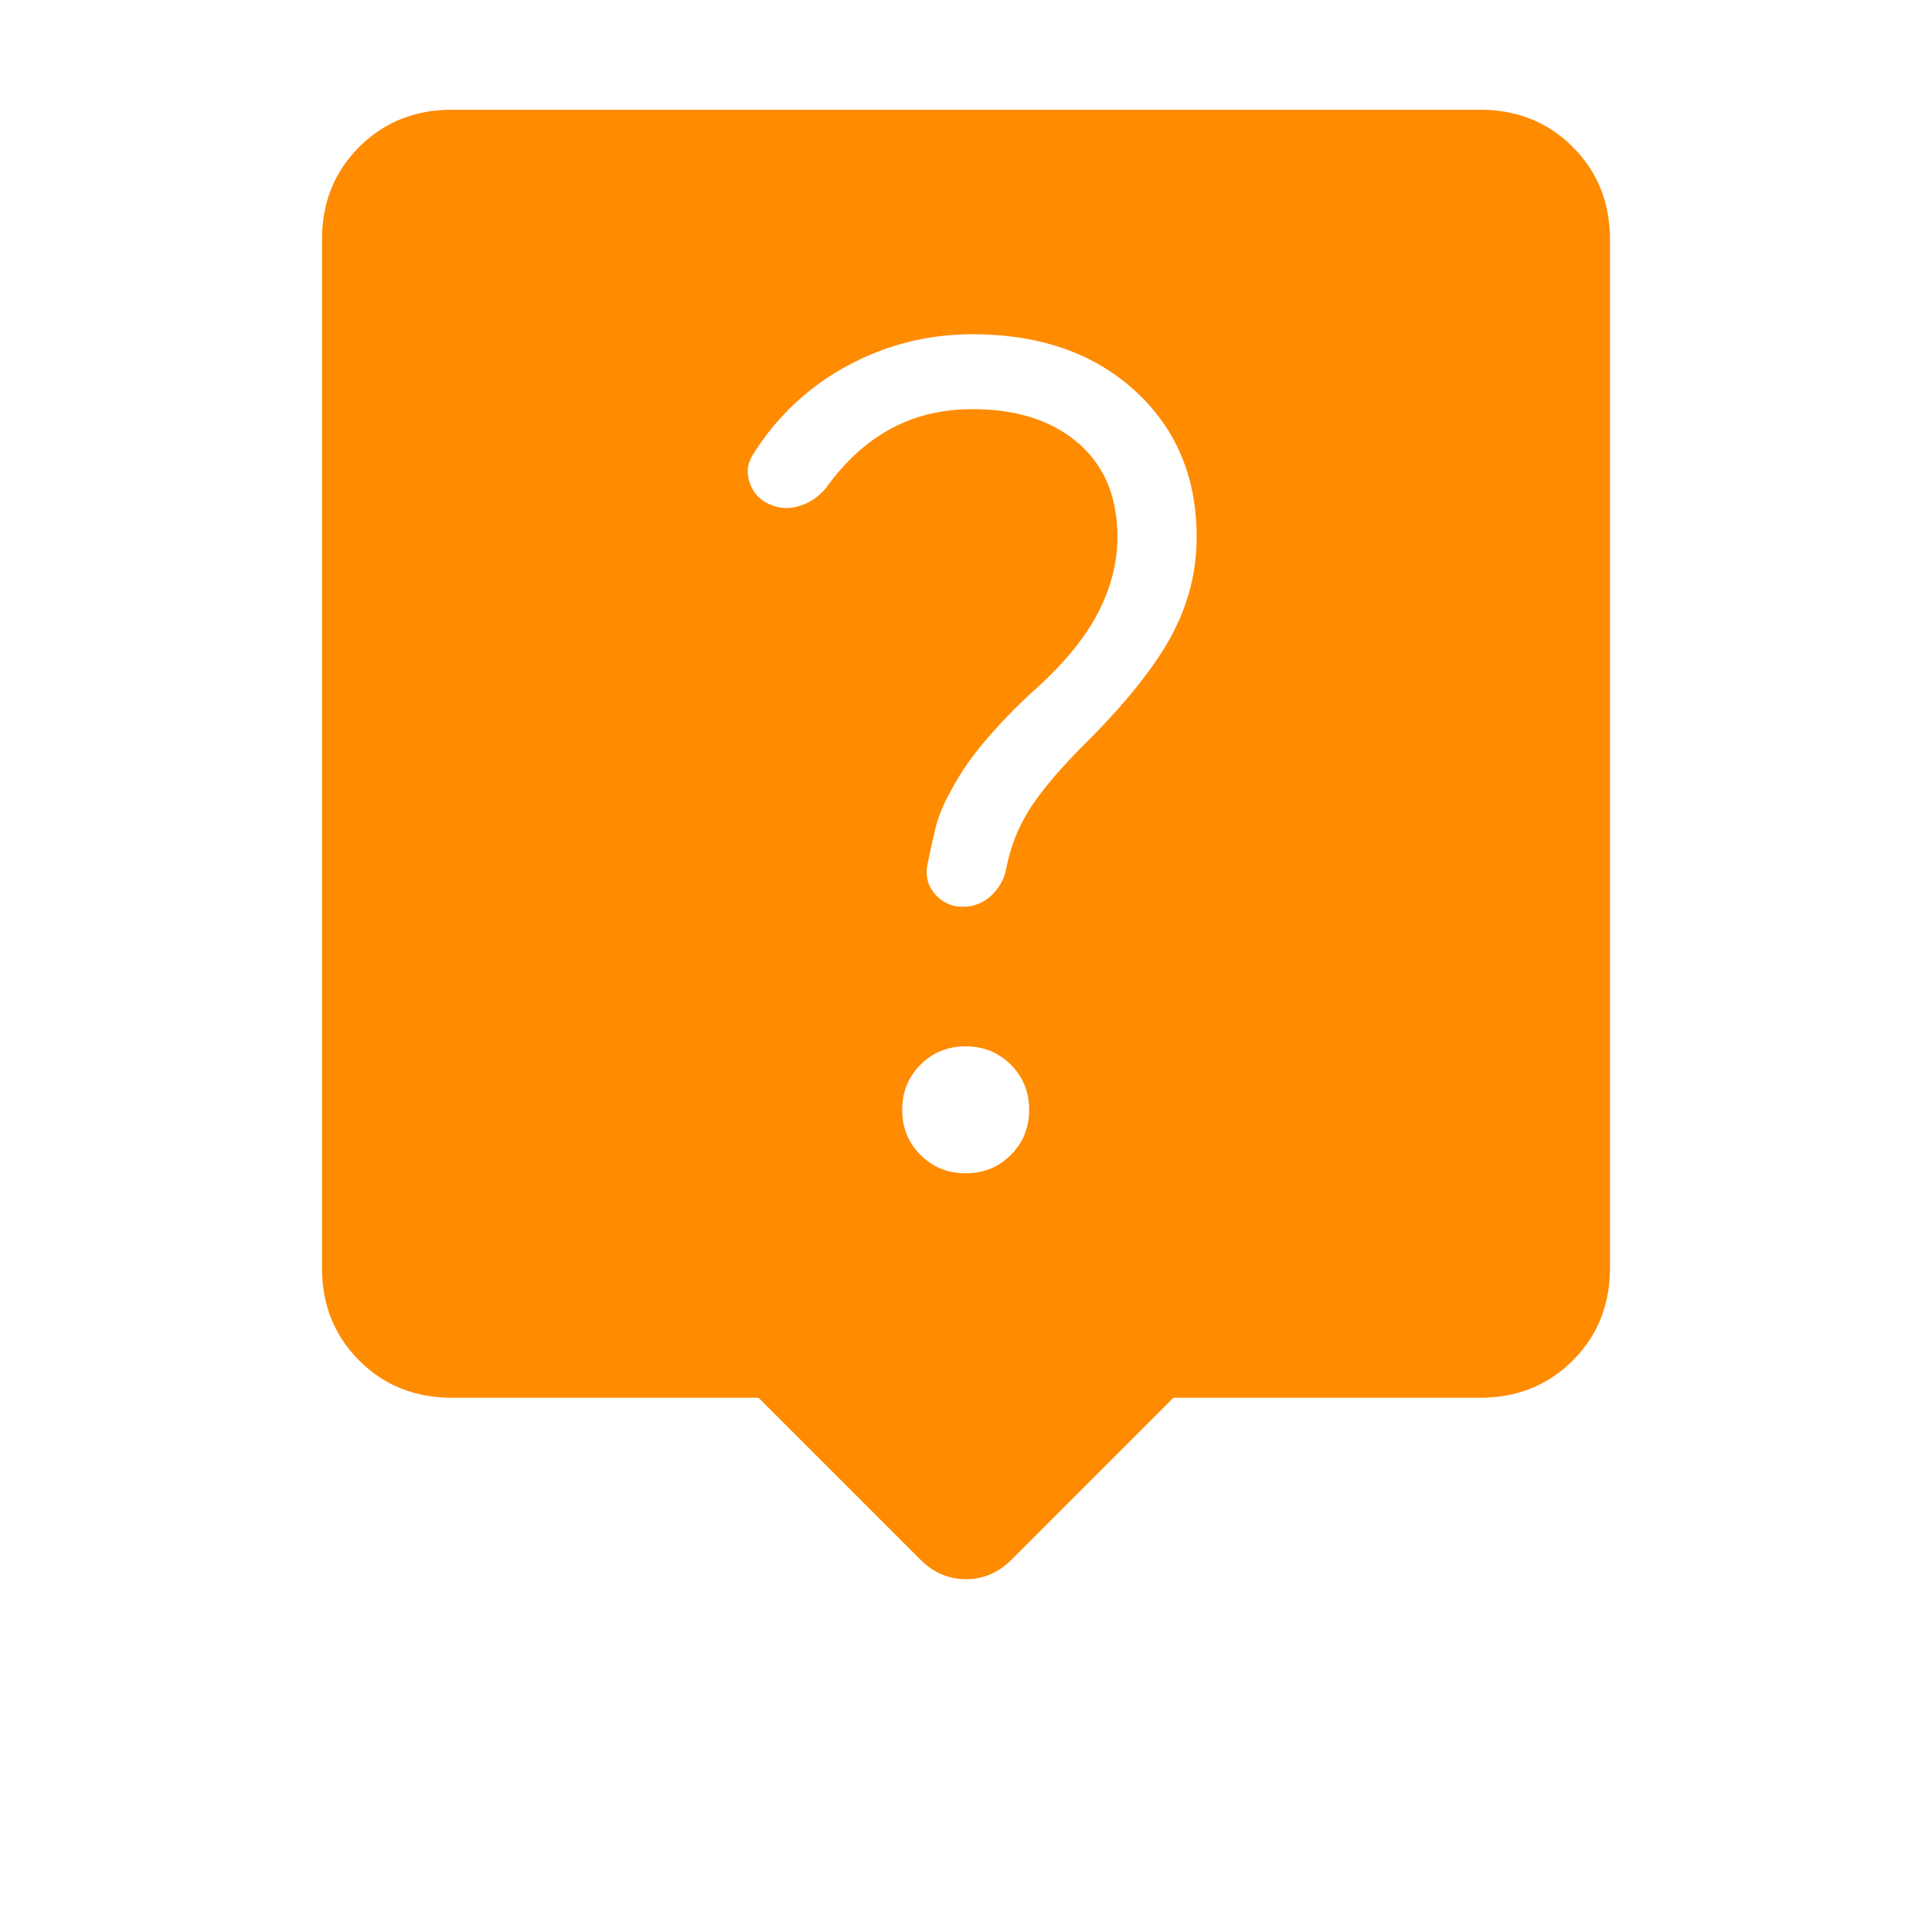
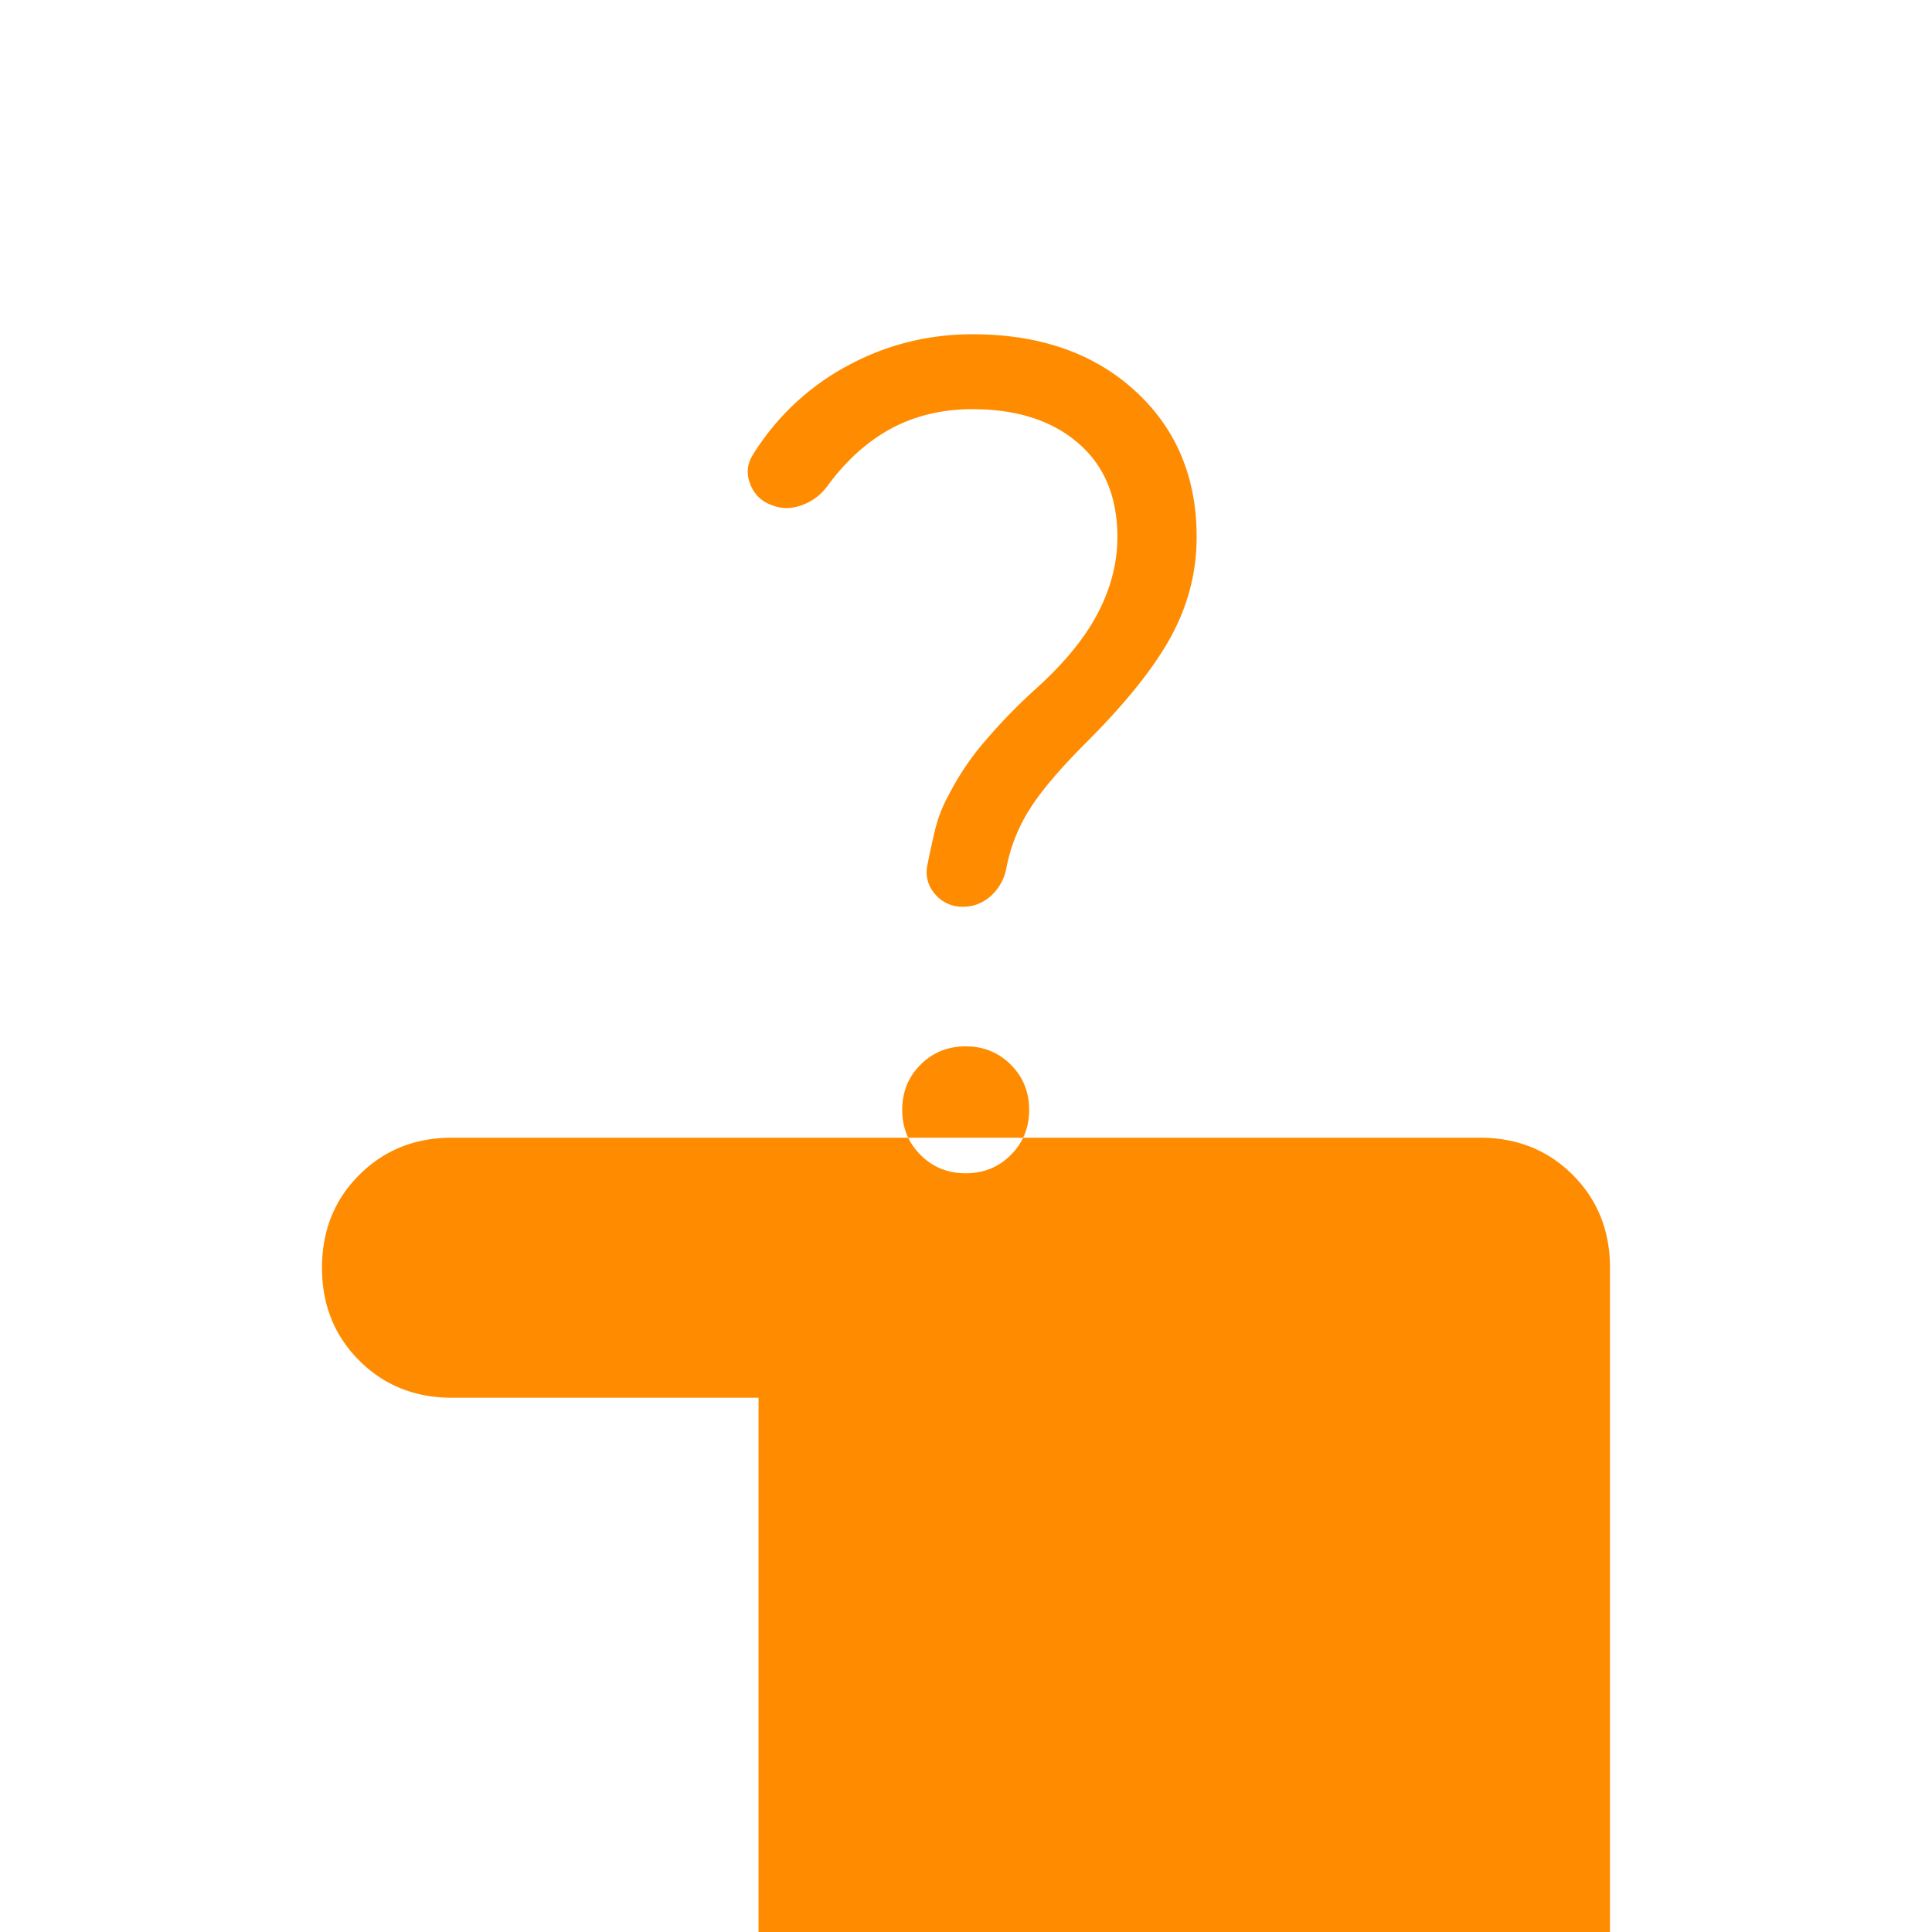
<svg xmlns="http://www.w3.org/2000/svg" width="71" height="71" fill="none">
-   <path d="M27.876 51.367H16.612c-1.362 0-2.499-.456-3.41-1.368-.913-.912-1.369-2.049-1.369-3.41V8.812c0-1.361.456-2.498 1.368-3.41.912-.913 2.05-1.369 3.411-1.369h37.775c1.362 0 2.499.456 3.411 1.368.912.913 1.368 2.05 1.368 3.411v37.775c0 1.362-.456 2.5-1.368 3.411-.912.912-2.049 1.368-3.41 1.368H43.122l-5.95 5.951c-.479.478-1.036.717-1.673.717s-1.195-.239-1.673-.717l-5.95-5.95zm7.613-8.249c.655 0 1.208-.224 1.658-.674.449-.45.674-1.002.674-1.658 0-.656-.225-1.209-.674-1.659-.45-.45-1.003-.674-1.658-.674-.657 0-1.21.225-1.66.674-.449.45-.673 1.003-.673 1.659 0 .656.224 1.209.674 1.658.45.45 1.002.674 1.659.674zm5.575-23.382c0 .952-.243 1.89-.729 2.814-.485.923-1.255 1.857-2.31 2.801a20.392 20.392 0 0 0-1.92 1.994 9.936 9.936 0 0 0-1.237 1.863 5.179 5.179 0 0 0-.5 1.27 38.12 38.12 0 0 0-.297 1.359c-.06.398.043.745.308 1.04a1.3 1.3 0 0 0 1.013.445c.386 0 .727-.133 1.023-.398a1.82 1.82 0 0 0 .57-1.03 6.227 6.227 0 0 1 .85-2.15c.42-.668 1.116-1.49 2.091-2.464 1.46-1.46 2.5-2.763 3.12-3.909.62-1.145.93-2.357.93-3.635 0-2.207-.757-4.001-2.273-5.382-1.515-1.38-3.503-2.07-5.964-2.07-1.65 0-3.194.392-4.631 1.177a9.192 9.192 0 0 0-3.465 3.294c-.193.326-.215.677-.066 1.052.15.376.419.63.806.763.337.133.694.133 1.07 0 .375-.133.684-.357.927-.672.694-.955 1.483-1.671 2.366-2.147.884-.476 1.881-.714 2.993-.714 1.623 0 2.916.414 3.88 1.243.963.828 1.445 1.98 1.445 3.456z" fill="#FF8B00" />
+   <path d="M27.876 51.367H16.612c-1.362 0-2.499-.456-3.41-1.368-.913-.912-1.369-2.049-1.369-3.41c0-1.361.456-2.498 1.368-3.41.912-.913 2.05-1.369 3.411-1.369h37.775c1.362 0 2.499.456 3.411 1.368.912.913 1.368 2.05 1.368 3.411v37.775c0 1.362-.456 2.5-1.368 3.411-.912.912-2.049 1.368-3.41 1.368H43.122l-5.95 5.951c-.479.478-1.036.717-1.673.717s-1.195-.239-1.673-.717l-5.95-5.95zm7.613-8.249c.655 0 1.208-.224 1.658-.674.449-.45.674-1.002.674-1.658 0-.656-.225-1.209-.674-1.659-.45-.45-1.003-.674-1.658-.674-.657 0-1.21.225-1.66.674-.449.45-.673 1.003-.673 1.659 0 .656.224 1.209.674 1.658.45.45 1.002.674 1.659.674zm5.575-23.382c0 .952-.243 1.89-.729 2.814-.485.923-1.255 1.857-2.31 2.801a20.392 20.392 0 0 0-1.92 1.994 9.936 9.936 0 0 0-1.237 1.863 5.179 5.179 0 0 0-.5 1.27 38.12 38.12 0 0 0-.297 1.359c-.06.398.043.745.308 1.04a1.3 1.3 0 0 0 1.013.445c.386 0 .727-.133 1.023-.398a1.82 1.82 0 0 0 .57-1.03 6.227 6.227 0 0 1 .85-2.15c.42-.668 1.116-1.49 2.091-2.464 1.46-1.46 2.5-2.763 3.12-3.909.62-1.145.93-2.357.93-3.635 0-2.207-.757-4.001-2.273-5.382-1.515-1.38-3.503-2.07-5.964-2.07-1.65 0-3.194.392-4.631 1.177a9.192 9.192 0 0 0-3.465 3.294c-.193.326-.215.677-.066 1.052.15.376.419.63.806.763.337.133.694.133 1.07 0 .375-.133.684-.357.927-.672.694-.955 1.483-1.671 2.366-2.147.884-.476 1.881-.714 2.993-.714 1.623 0 2.916.414 3.88 1.243.963.828 1.445 1.98 1.445 3.456z" fill="#FF8B00" />
</svg>